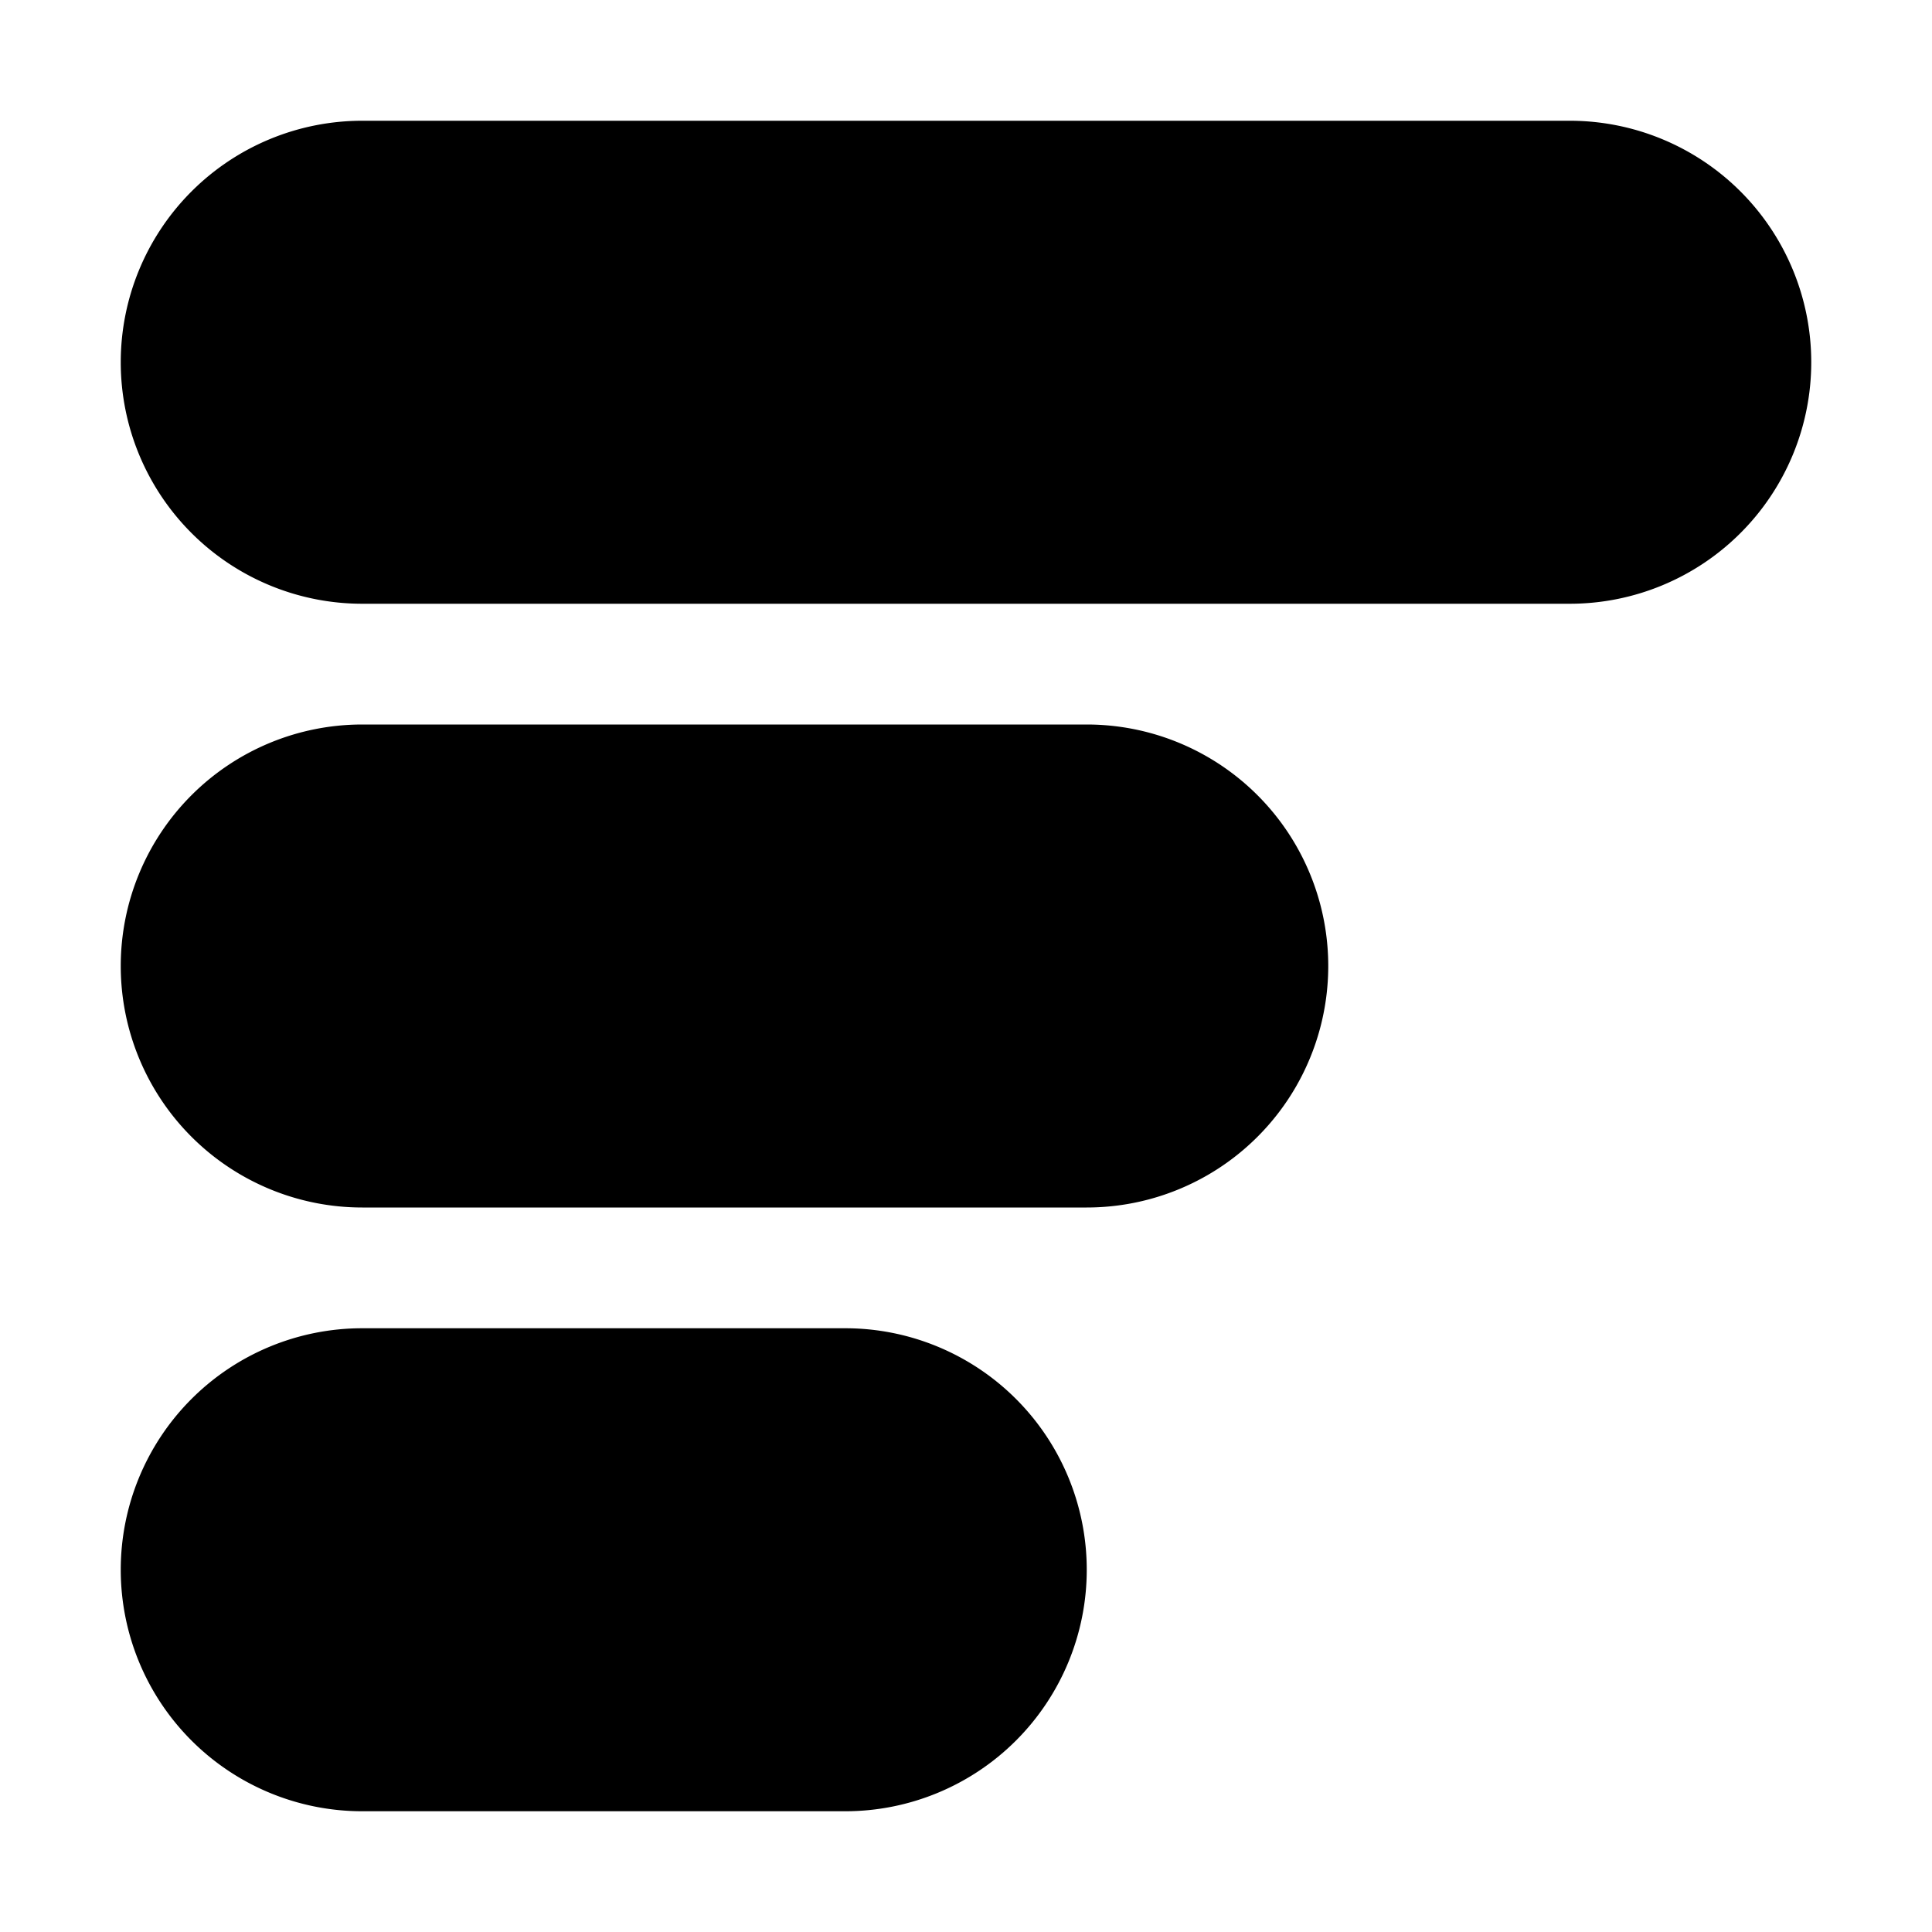
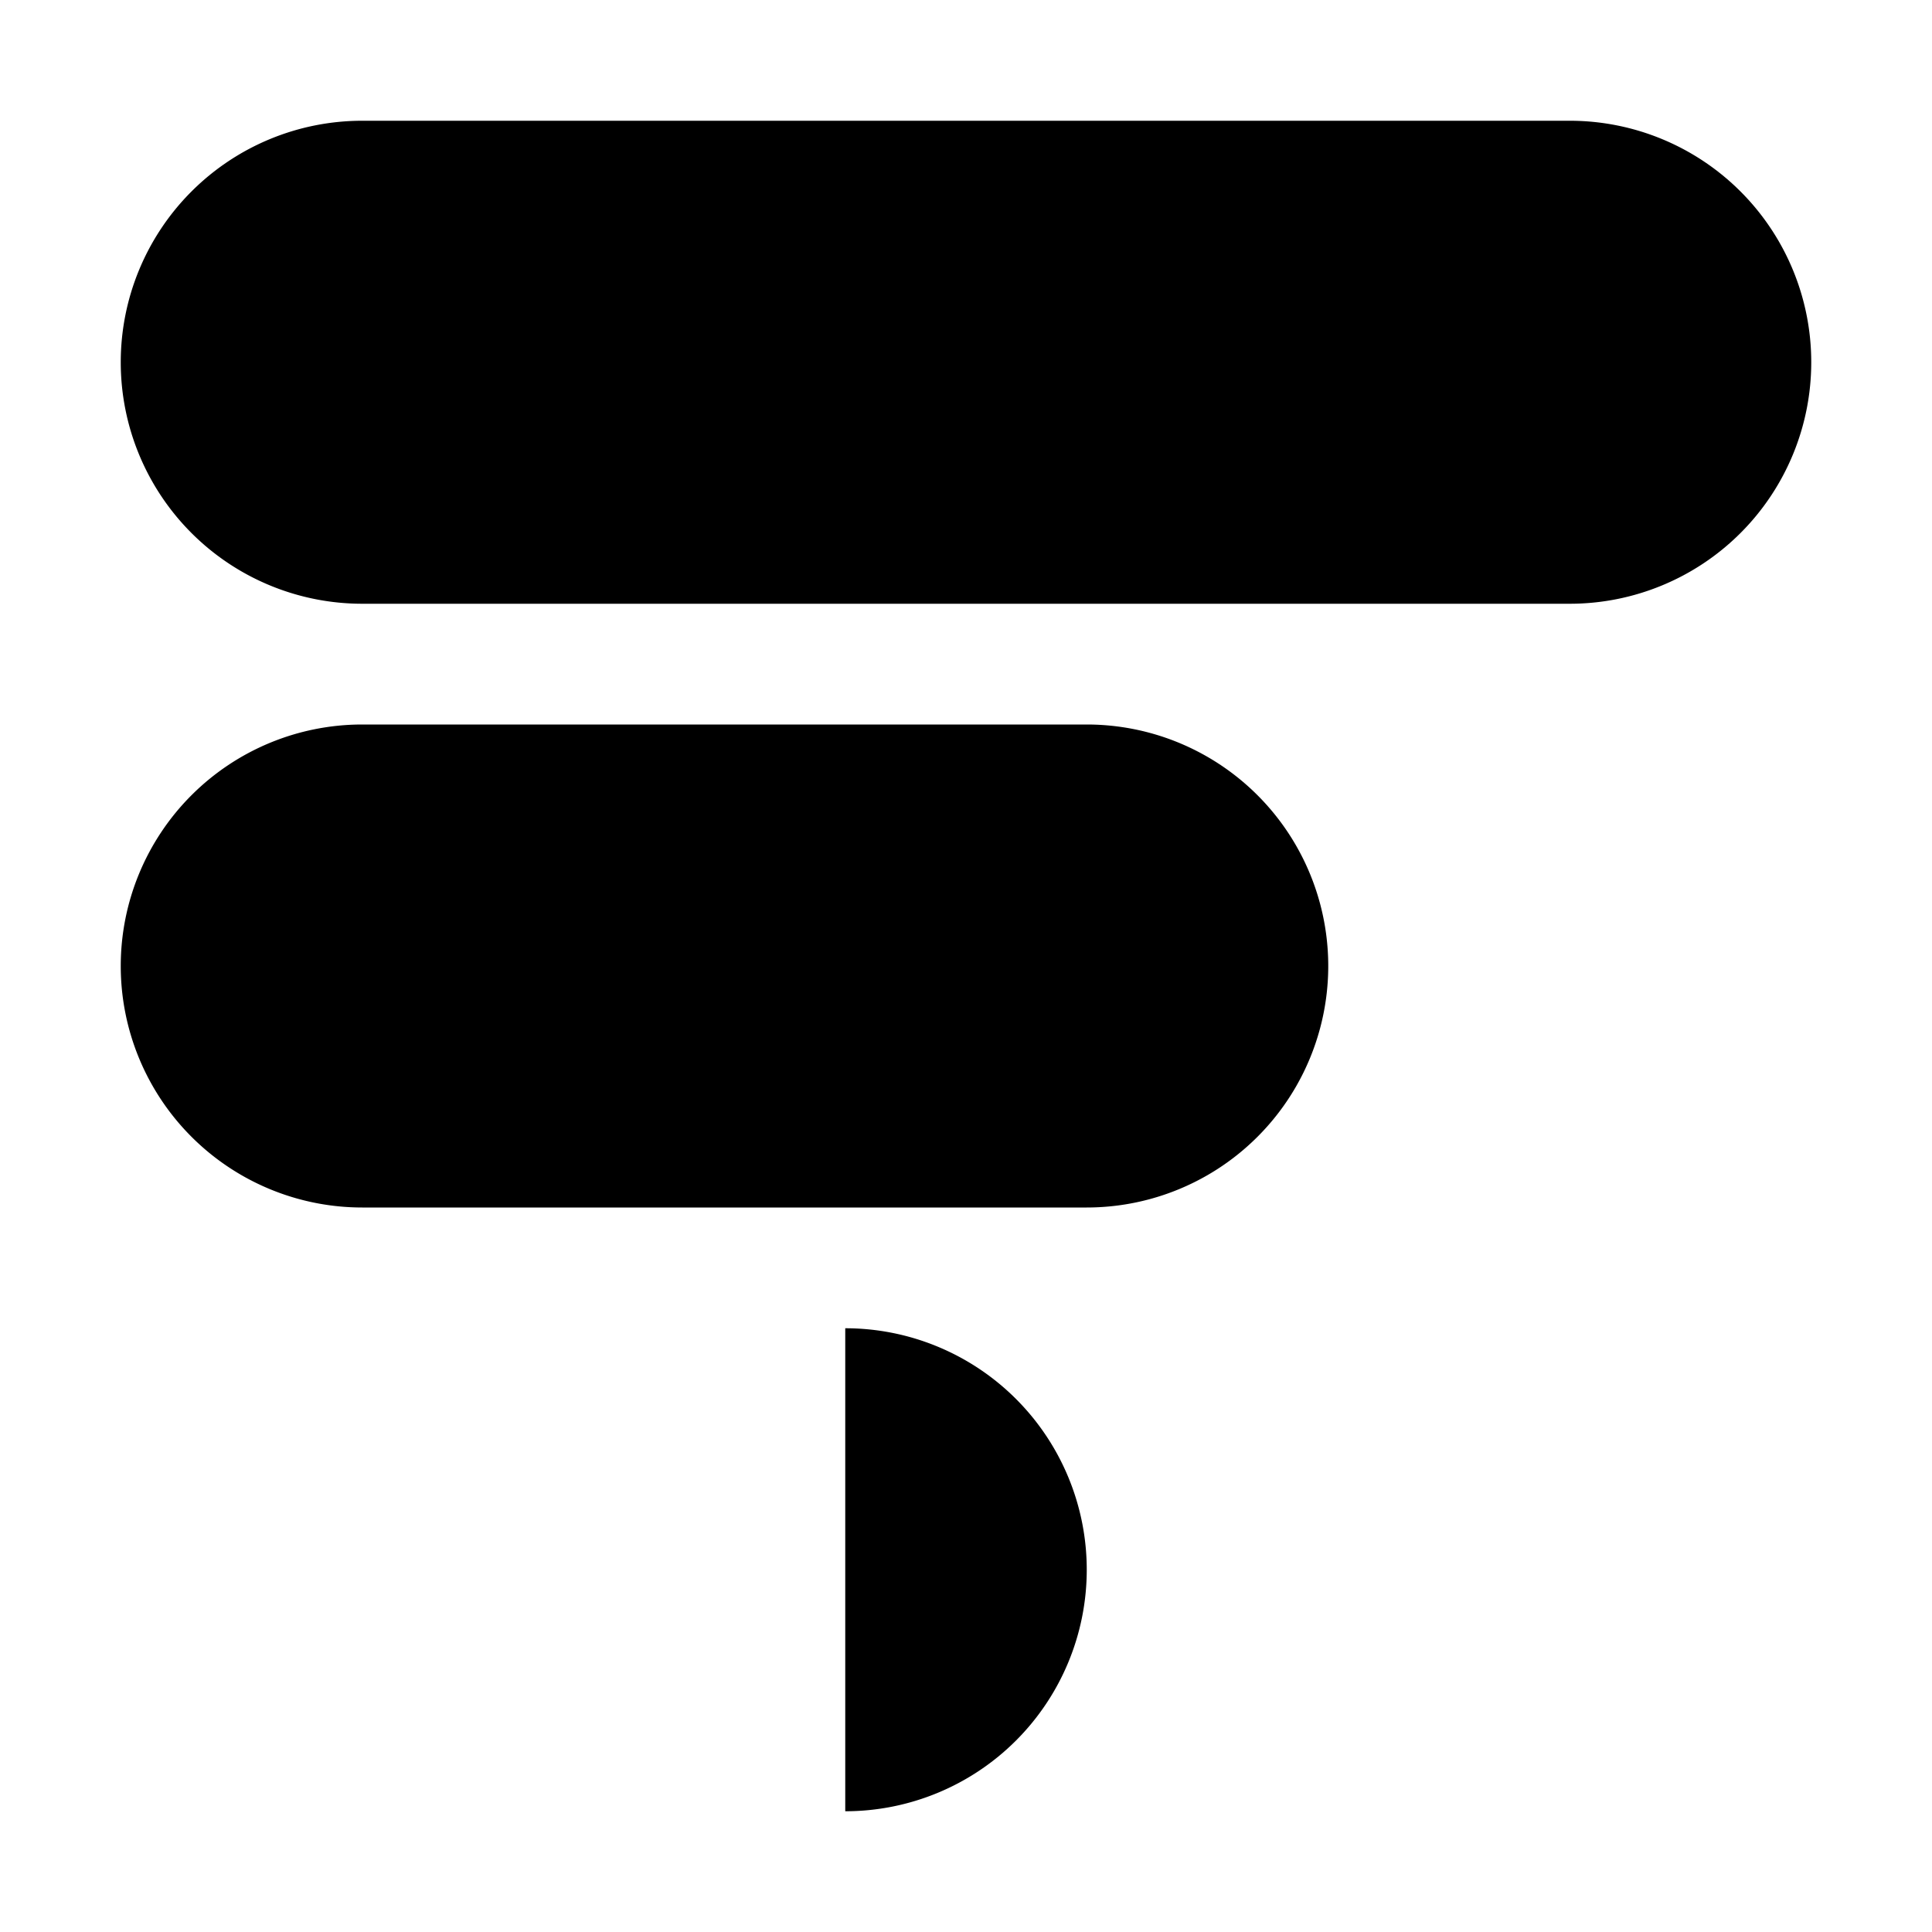
<svg xmlns="http://www.w3.org/2000/svg" width="16" height="16" viewBox="0 0 16 16">
-   <path d="M13 5a2 2 0 1 0 0-4H3a2 2 0 1 0 0 4h10ZM7 15a2 2 0 1 0 0-4H3a2 2 0 1 0 0 4h4Zm4-7a2 2 0 0 1-2 2H3a2 2 0 1 1 0-4h6a2 2 0 0 1 2 2Z" />
+   <path d="M13 5a2 2 0 1 0 0-4H3a2 2 0 1 0 0 4h10ZM7 15a2 2 0 1 0 0-4H3h4Zm4-7a2 2 0 0 1-2 2H3a2 2 0 1 1 0-4h6a2 2 0 0 1 2 2Z" />
</svg>